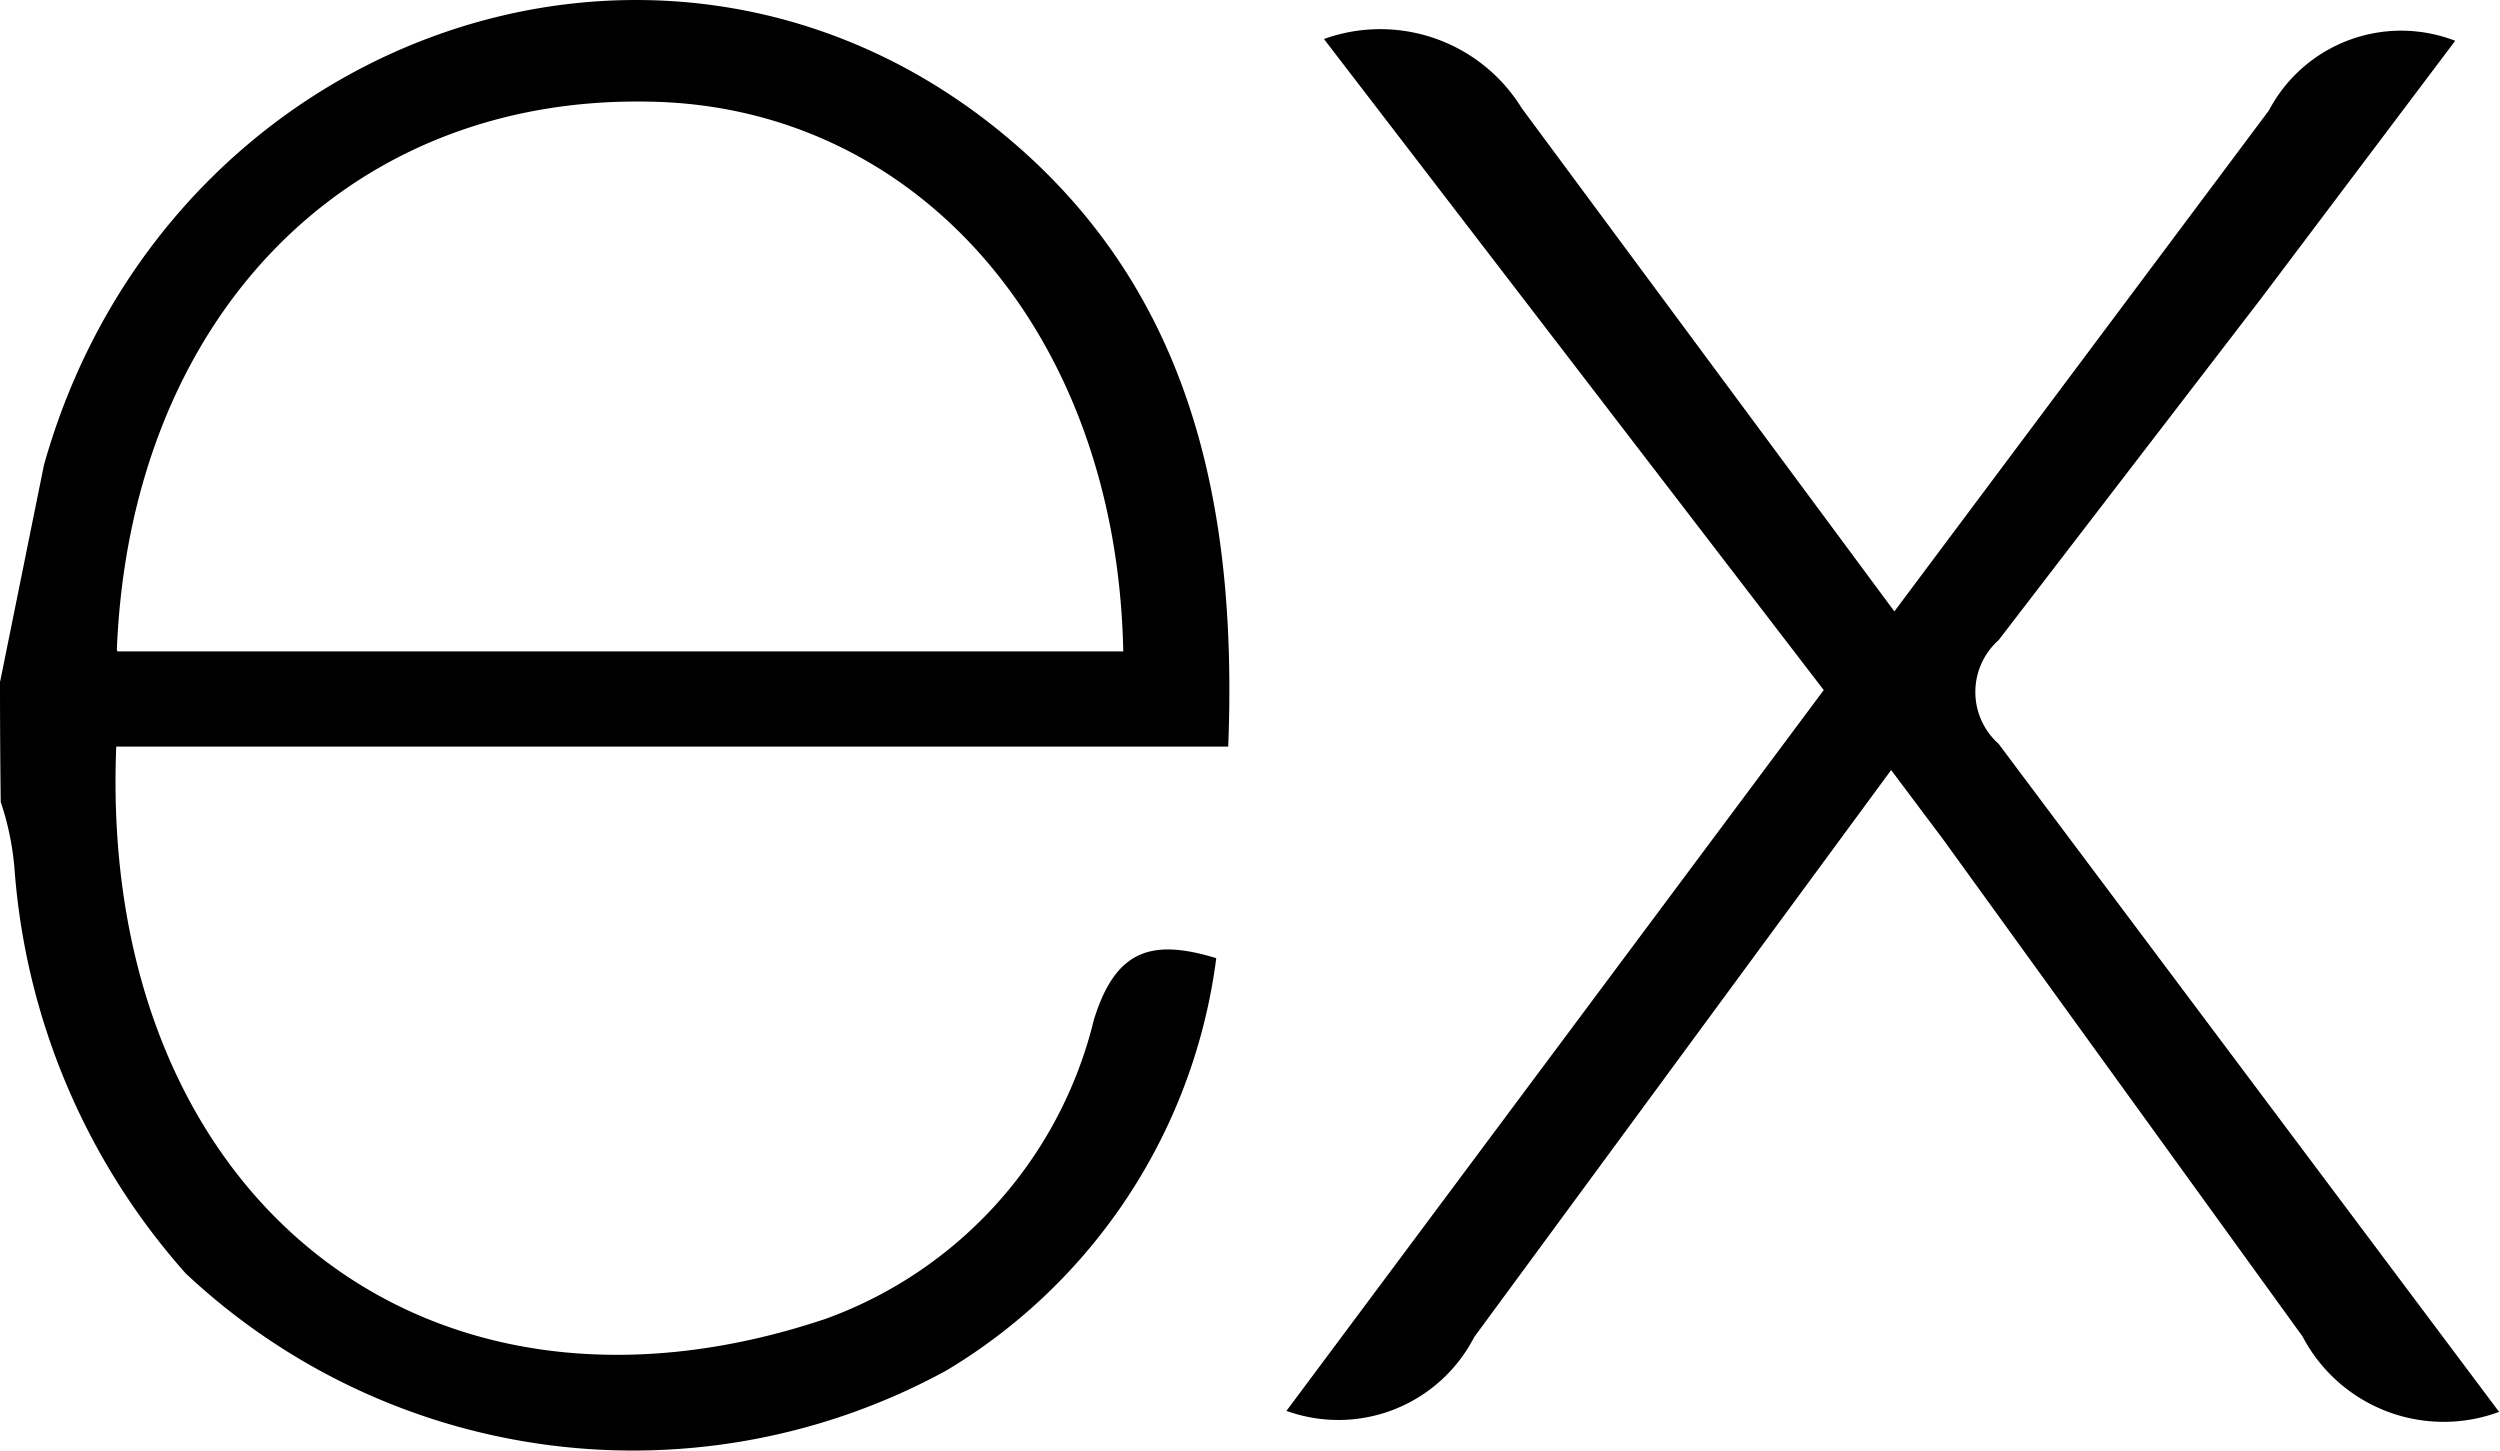
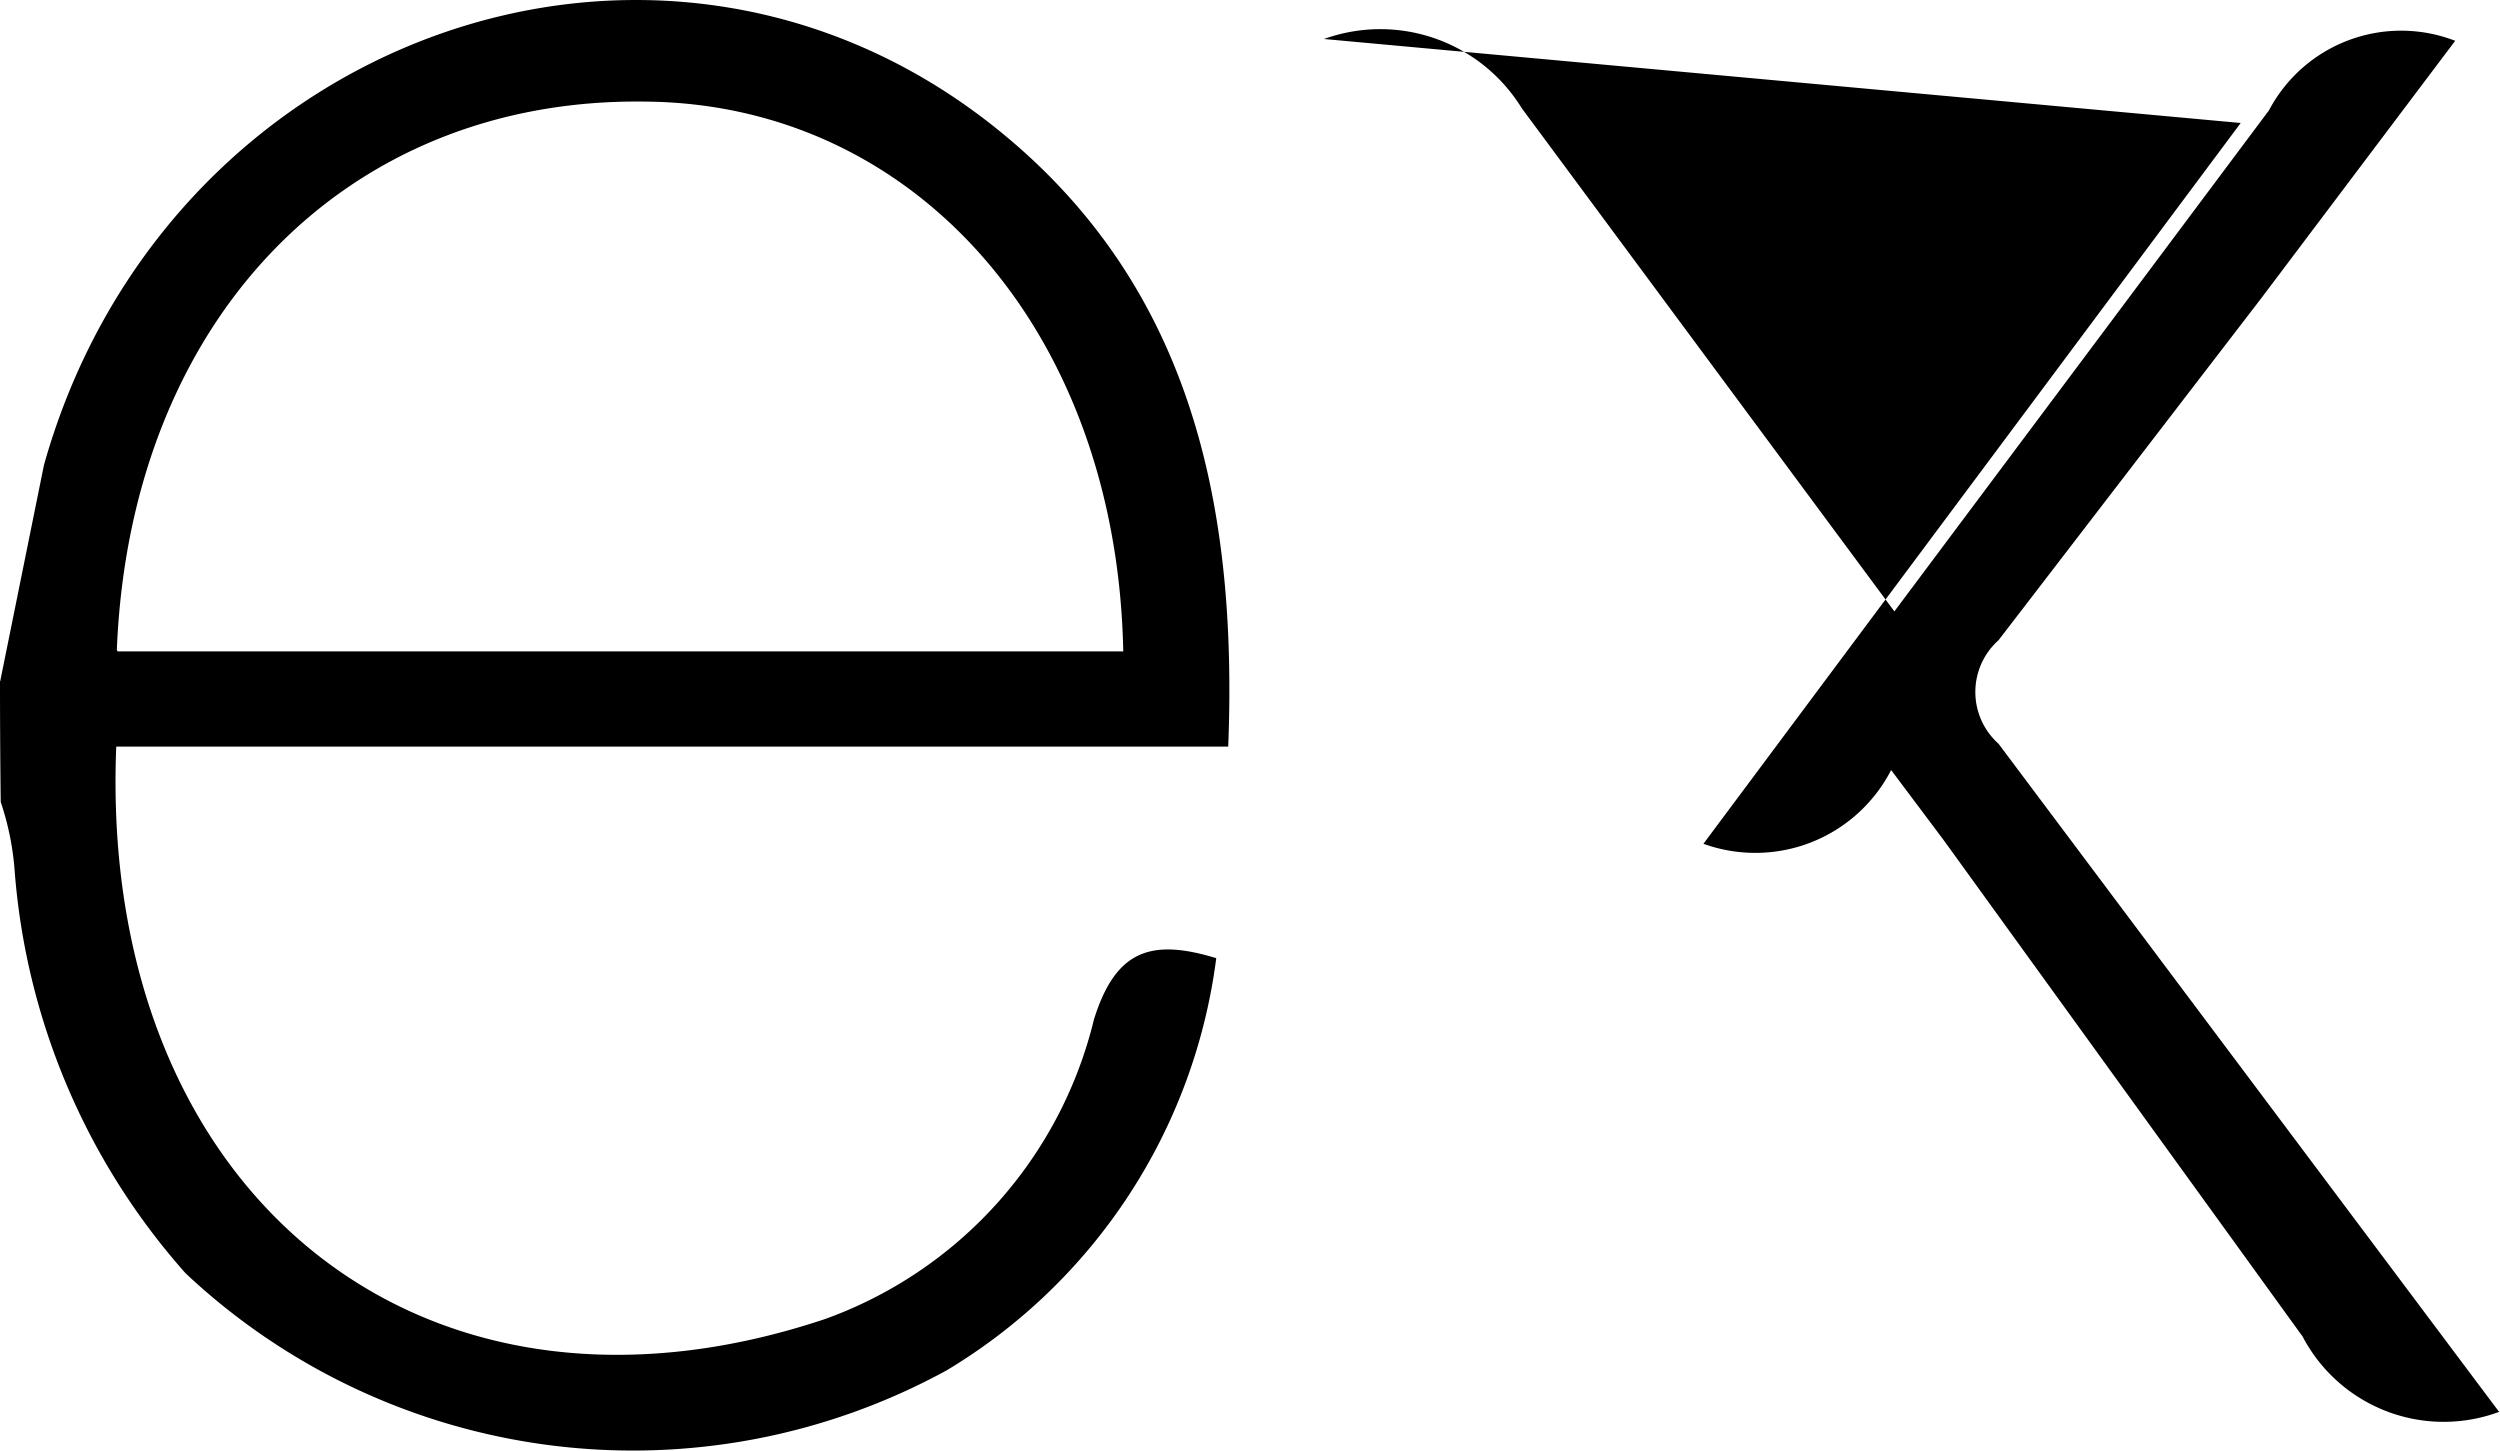
<svg xmlns="http://www.w3.org/2000/svg" width="138.66" height="80.454" viewBox="0 0 138.66 80.454">
-   <path id="express" d="M138.66,83.327a8.834,8.834,0,0,1-10.948-4.16L107.779,51.6l-2.889-3.853L81.763,79.2a8.47,8.47,0,0,1-10.411,4.09l29.8-39.979L73.432,7.2a9.215,9.215,0,0,1,10.977,3.848l20.66,27.9,20.776-27.789A8.291,8.291,0,0,1,136.175,7.3L125.418,21.579,110.847,40.546a3.848,3.848,0,0,0,0,5.743L138.6,83.333ZM.012,42.817,2.438,30.829c6.667-23.7,33.844-33.566,52.54-18.892,10.948,8.6,13.681,20.781,13.144,34.508H6.448c-1,24.513,16.691,39.315,39.31,31.752A23.56,23.56,0,0,0,60.675,61.581c1.2-3.848,3.166-4.506,6.783-3.4A31.3,31.3,0,0,1,52.5,81.045a36.237,36.237,0,0,1-42.21-5.39A37.985,37.985,0,0,1,.815,53.366,15.469,15.469,0,0,0,.04,49.518Q0,46.171,0,42.822Zm6.511-1.652H62.3C61.952,23.393,50.738,10.787,35.78,10.672c-16.651-.231-28.564,12.1-29.3,30.412Z" transform="translate(0 -5.037)" />
+   <path id="express" d="M138.66,83.327a8.834,8.834,0,0,1-10.948-4.16L107.779,51.6l-2.889-3.853a8.47,8.47,0,0,1-10.411,4.09l29.8-39.979L73.432,7.2a9.215,9.215,0,0,1,10.977,3.848l20.66,27.9,20.776-27.789A8.291,8.291,0,0,1,136.175,7.3L125.418,21.579,110.847,40.546a3.848,3.848,0,0,0,0,5.743L138.6,83.333ZM.012,42.817,2.438,30.829c6.667-23.7,33.844-33.566,52.54-18.892,10.948,8.6,13.681,20.781,13.144,34.508H6.448c-1,24.513,16.691,39.315,39.31,31.752A23.56,23.56,0,0,0,60.675,61.581c1.2-3.848,3.166-4.506,6.783-3.4A31.3,31.3,0,0,1,52.5,81.045a36.237,36.237,0,0,1-42.21-5.39A37.985,37.985,0,0,1,.815,53.366,15.469,15.469,0,0,0,.04,49.518Q0,46.171,0,42.822Zm6.511-1.652H62.3C61.952,23.393,50.738,10.787,35.78,10.672c-16.651-.231-28.564,12.1-29.3,30.412Z" transform="translate(0 -5.037)" />
</svg>